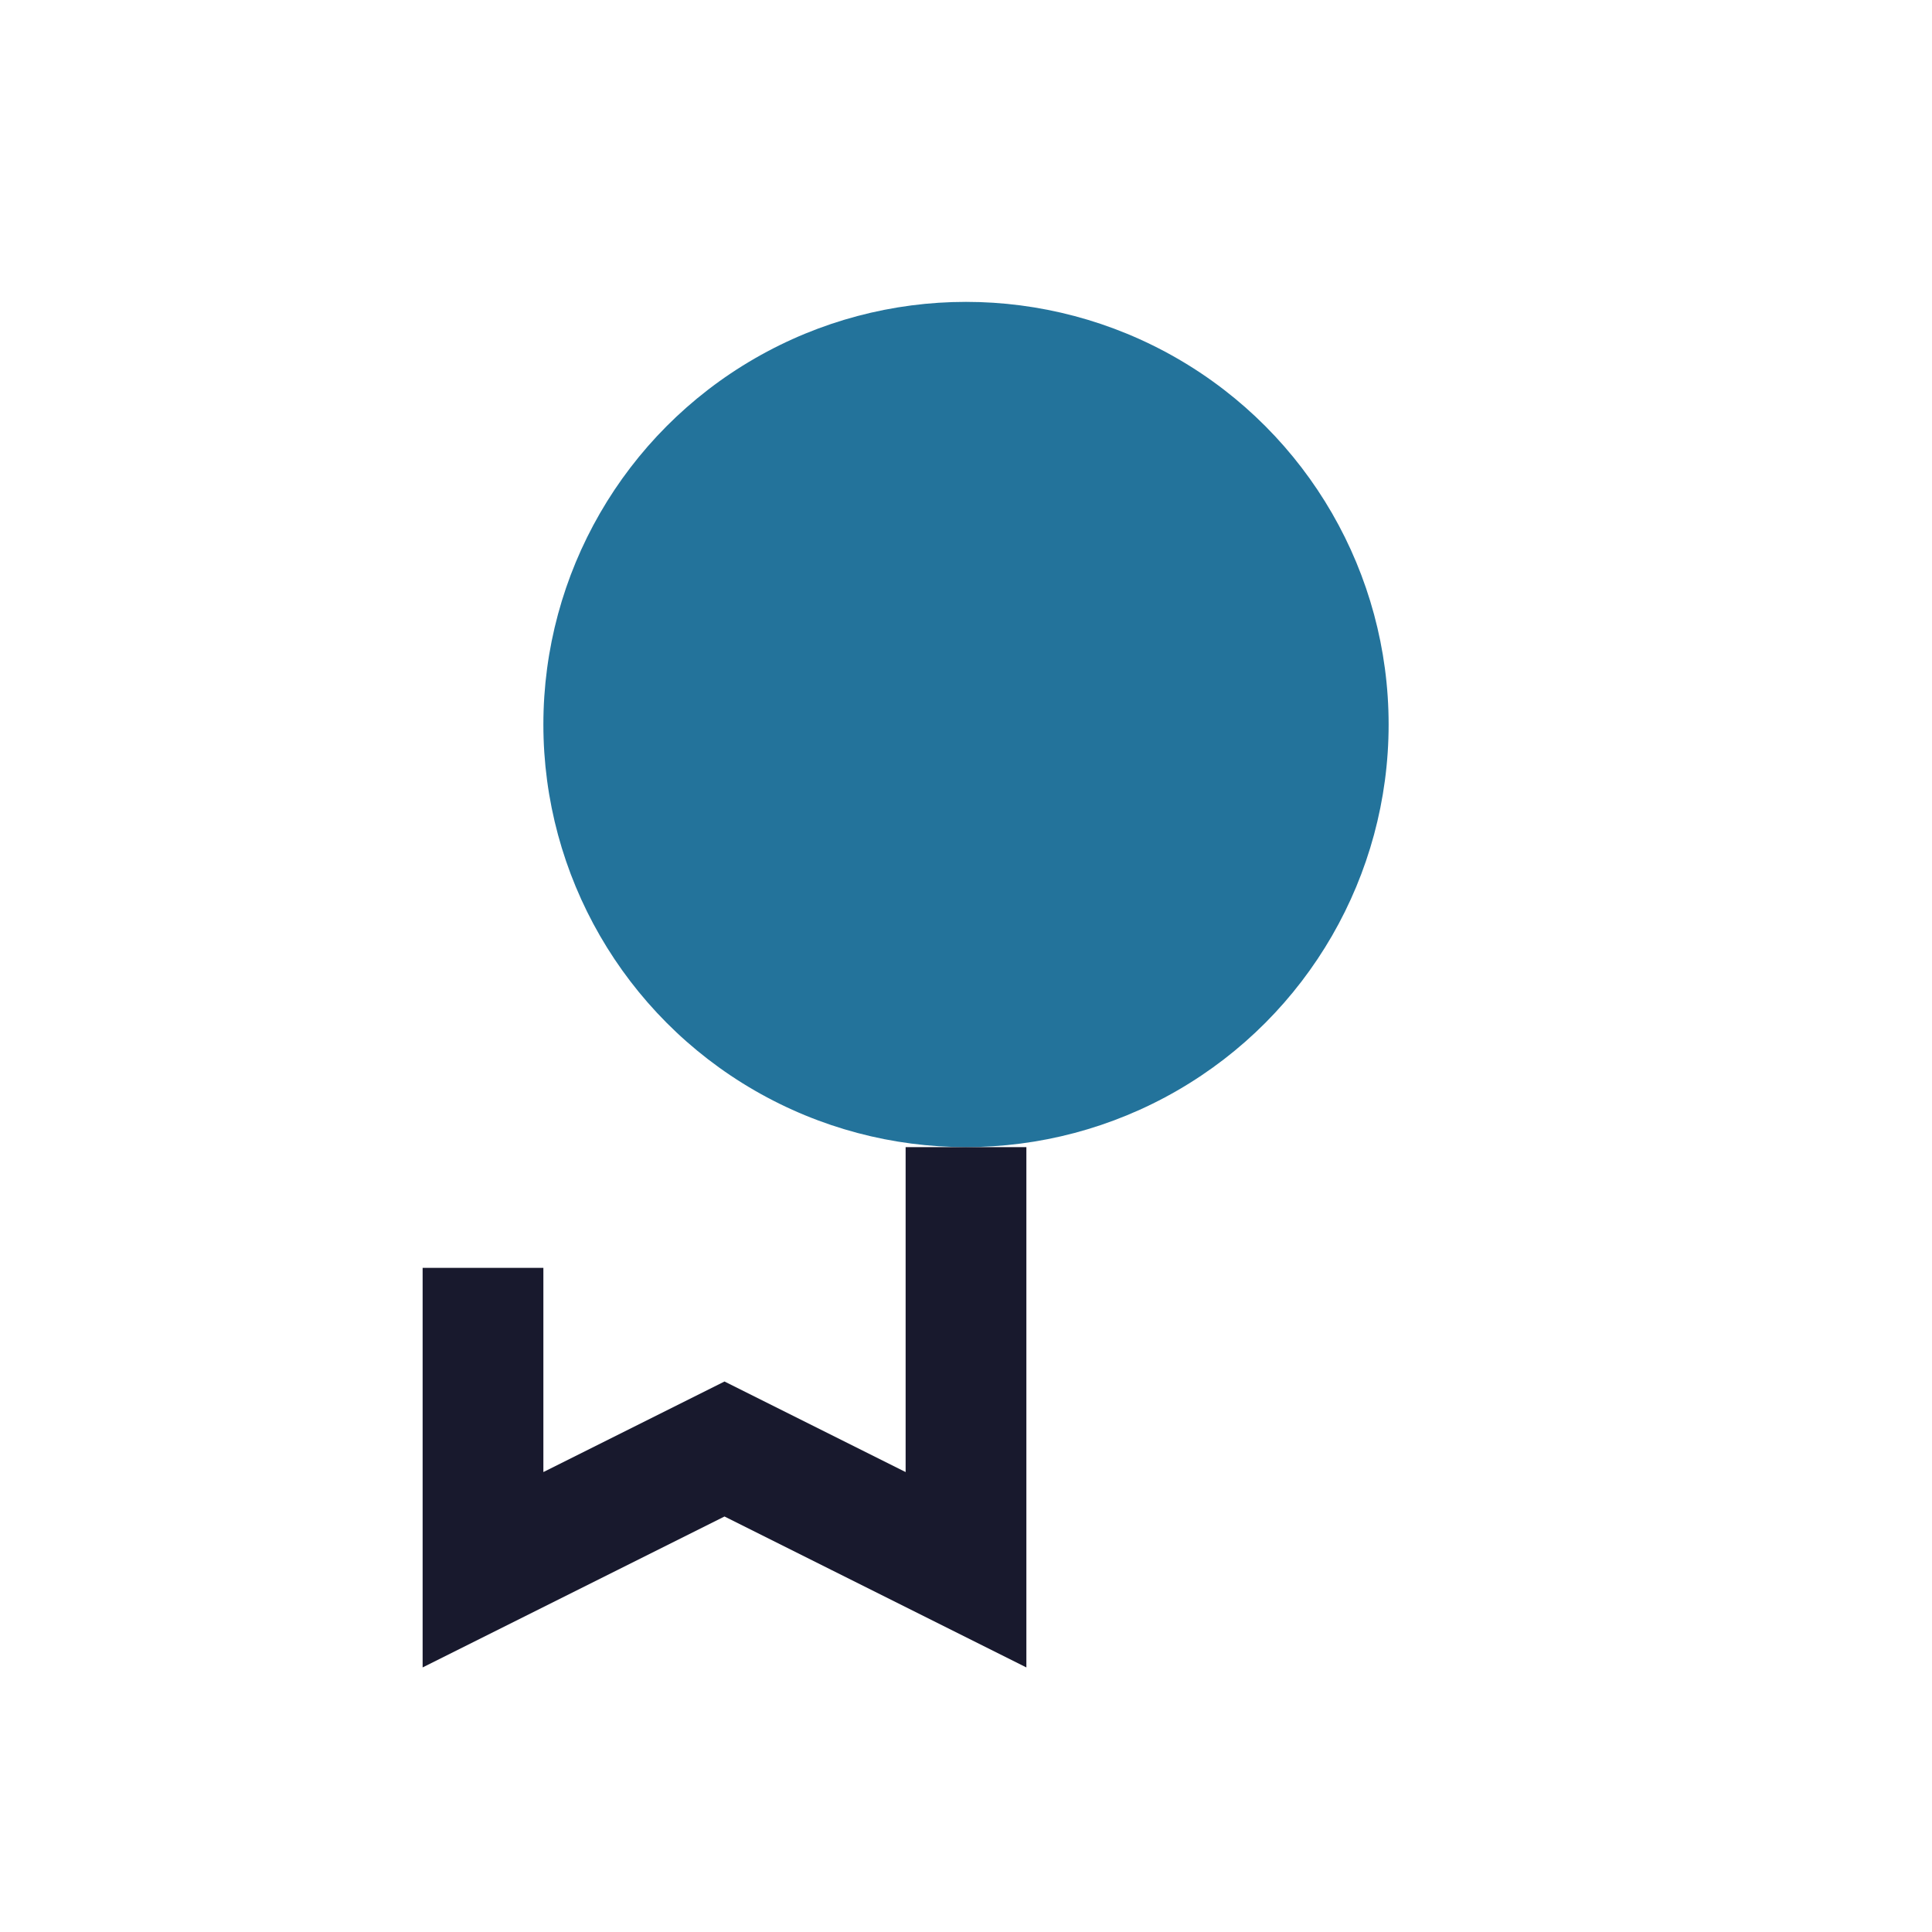
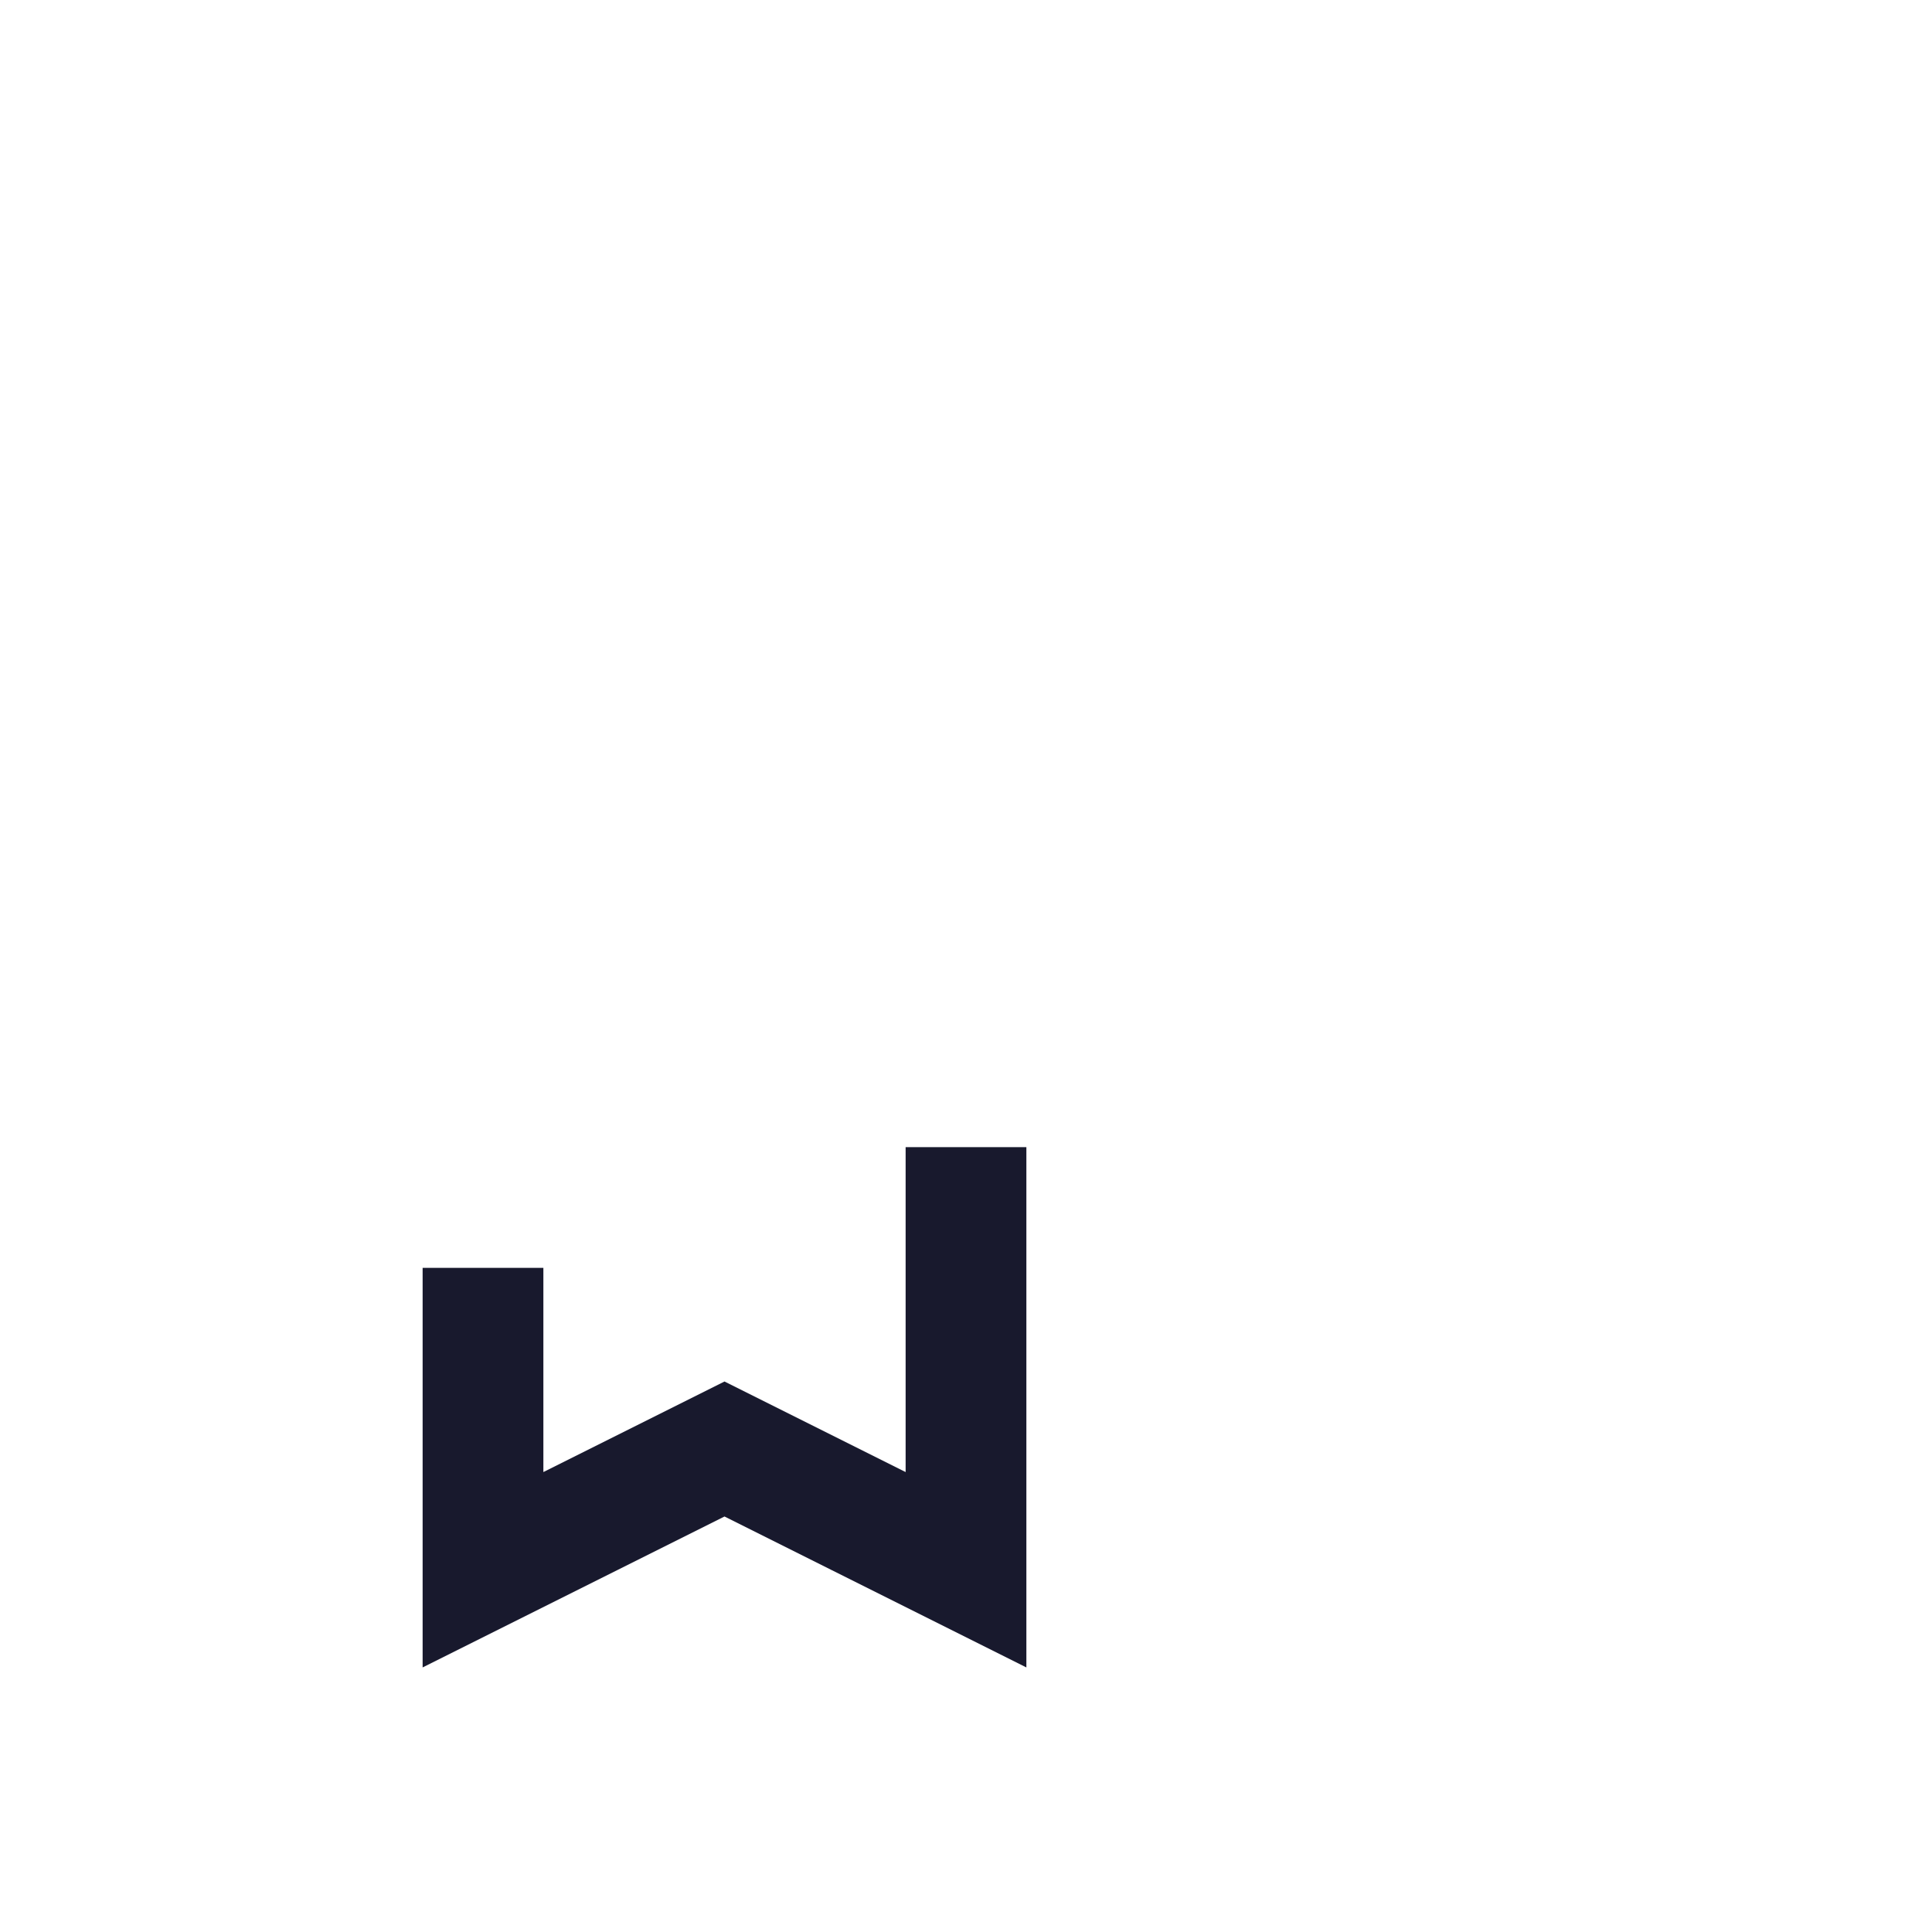
<svg xmlns="http://www.w3.org/2000/svg" width="32" height="32" viewBox="0 0 32 32">
-   <circle cx="16" cy="12" r="7" fill="#23739B" />
  <path d="M16 19v7l-4-2-4 2V21" stroke="#18192D" stroke-width="2" fill="none" />
</svg>